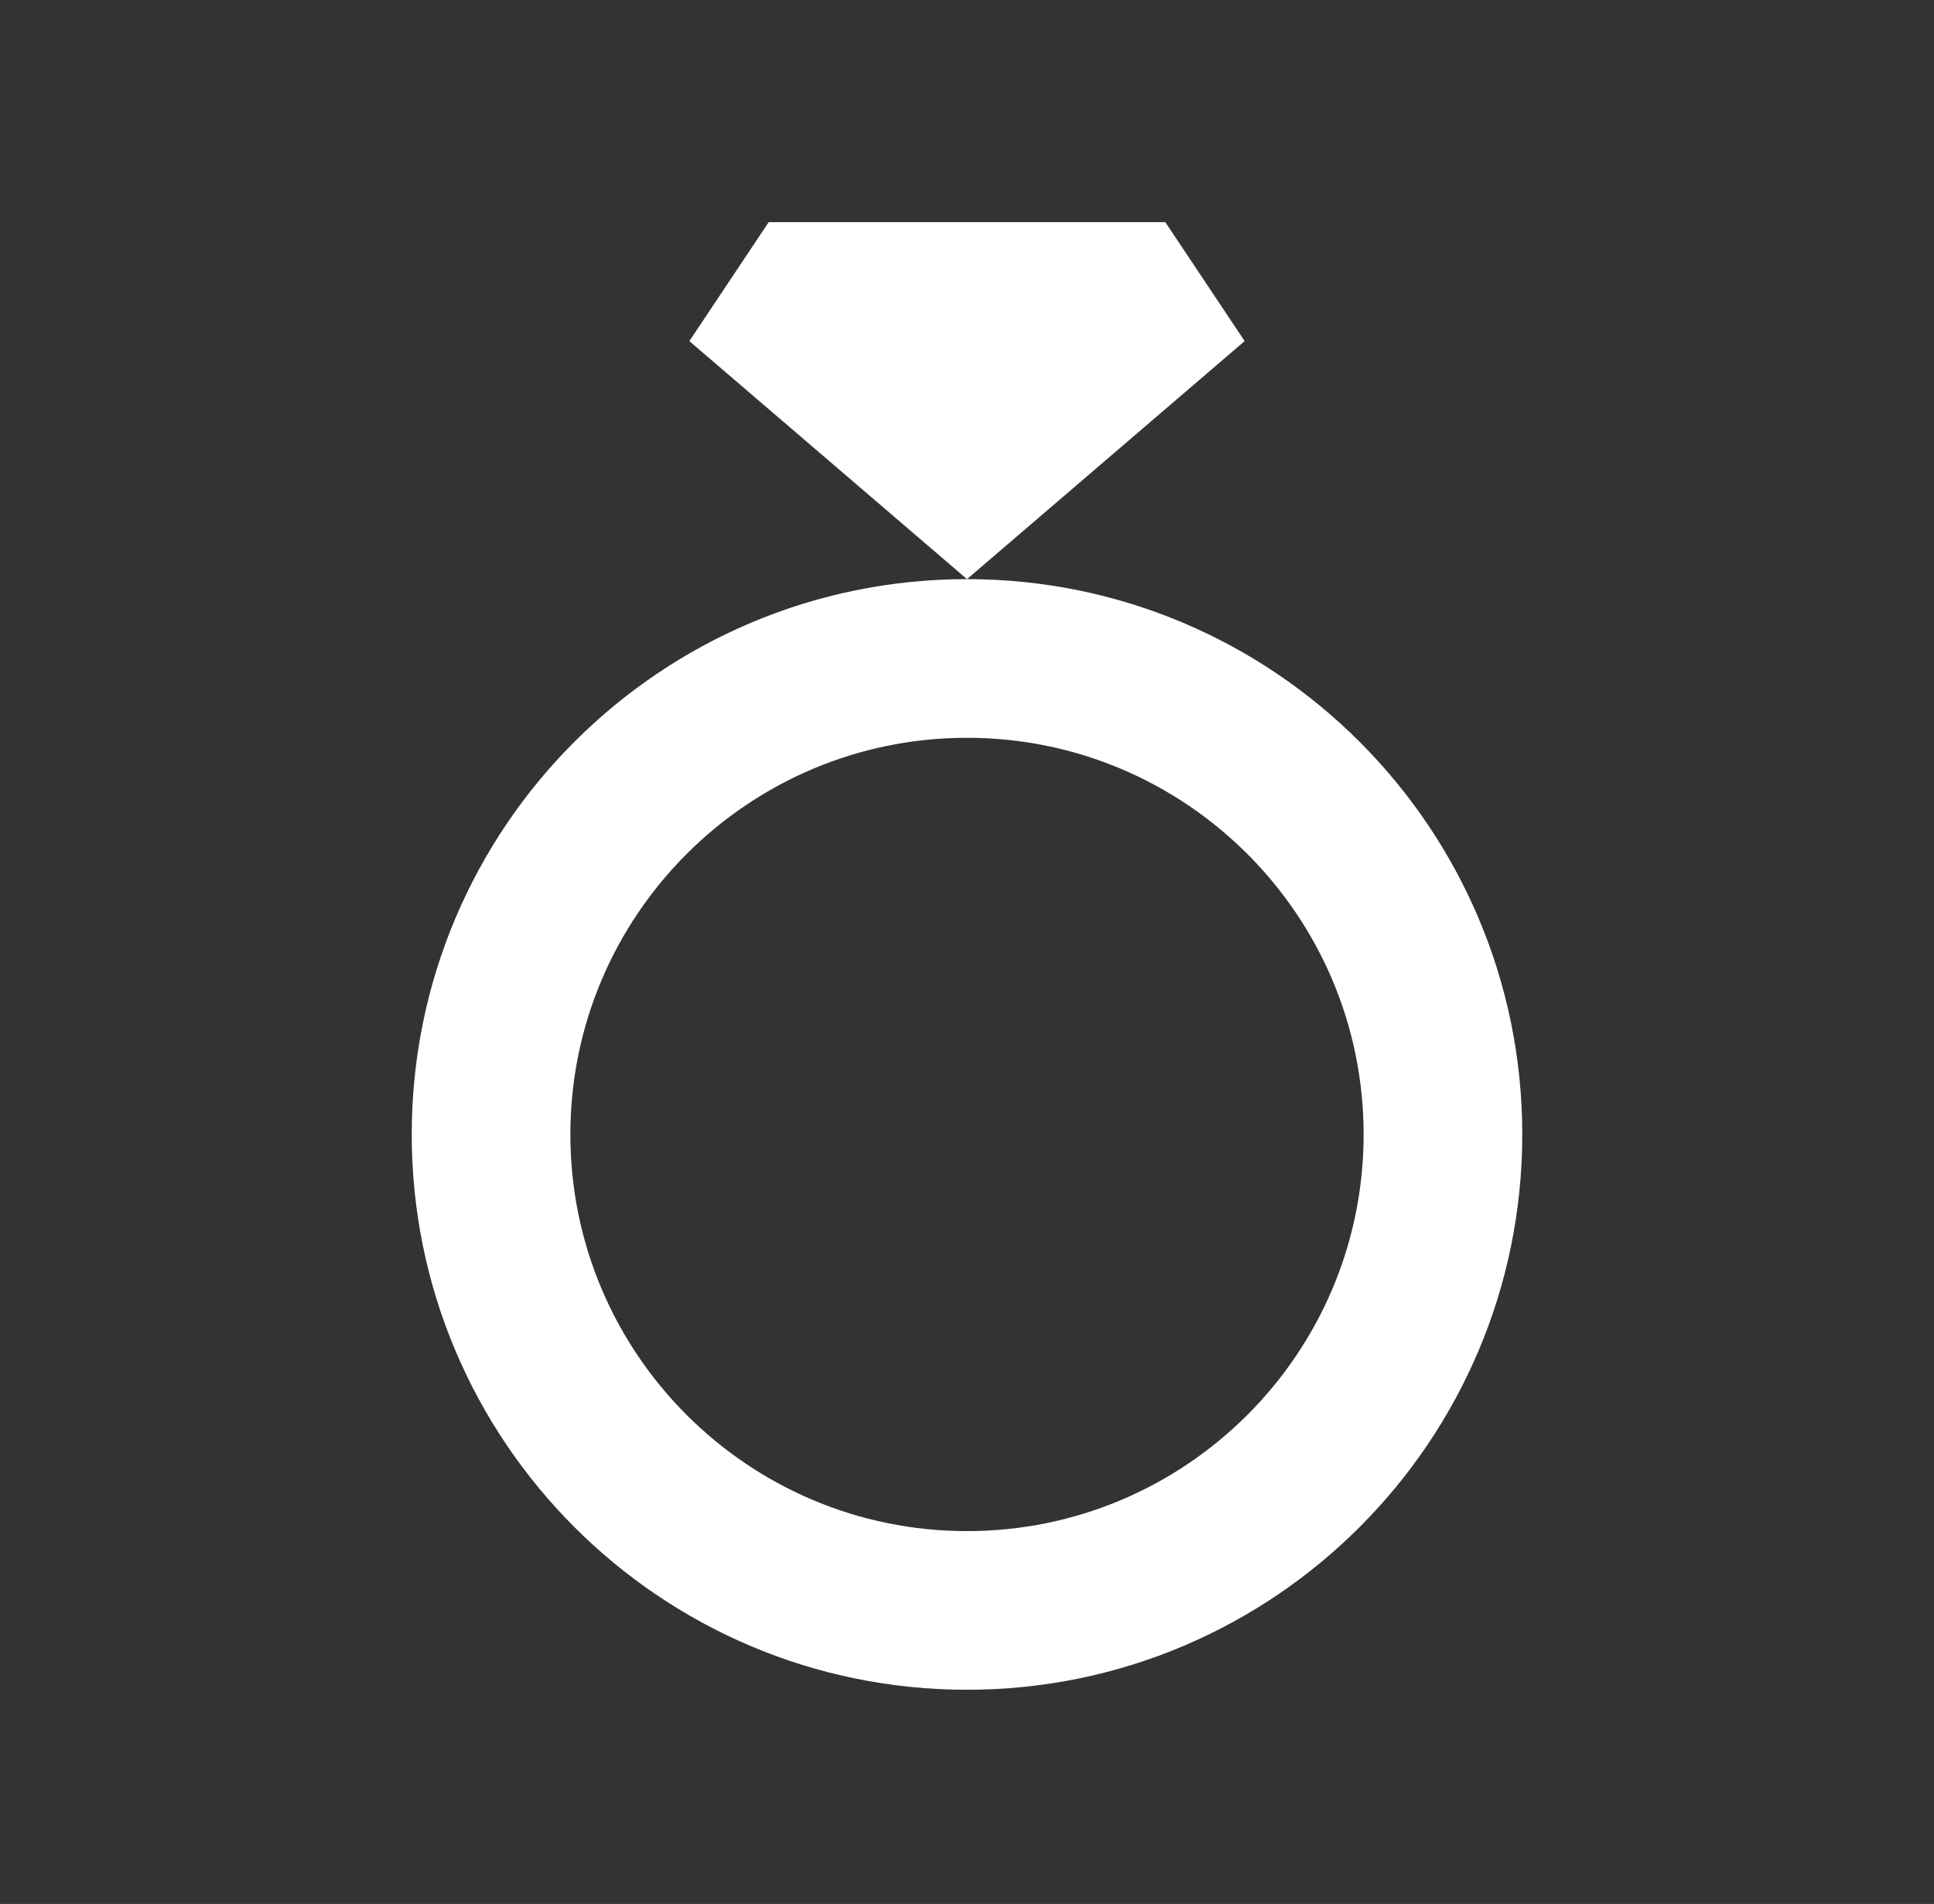
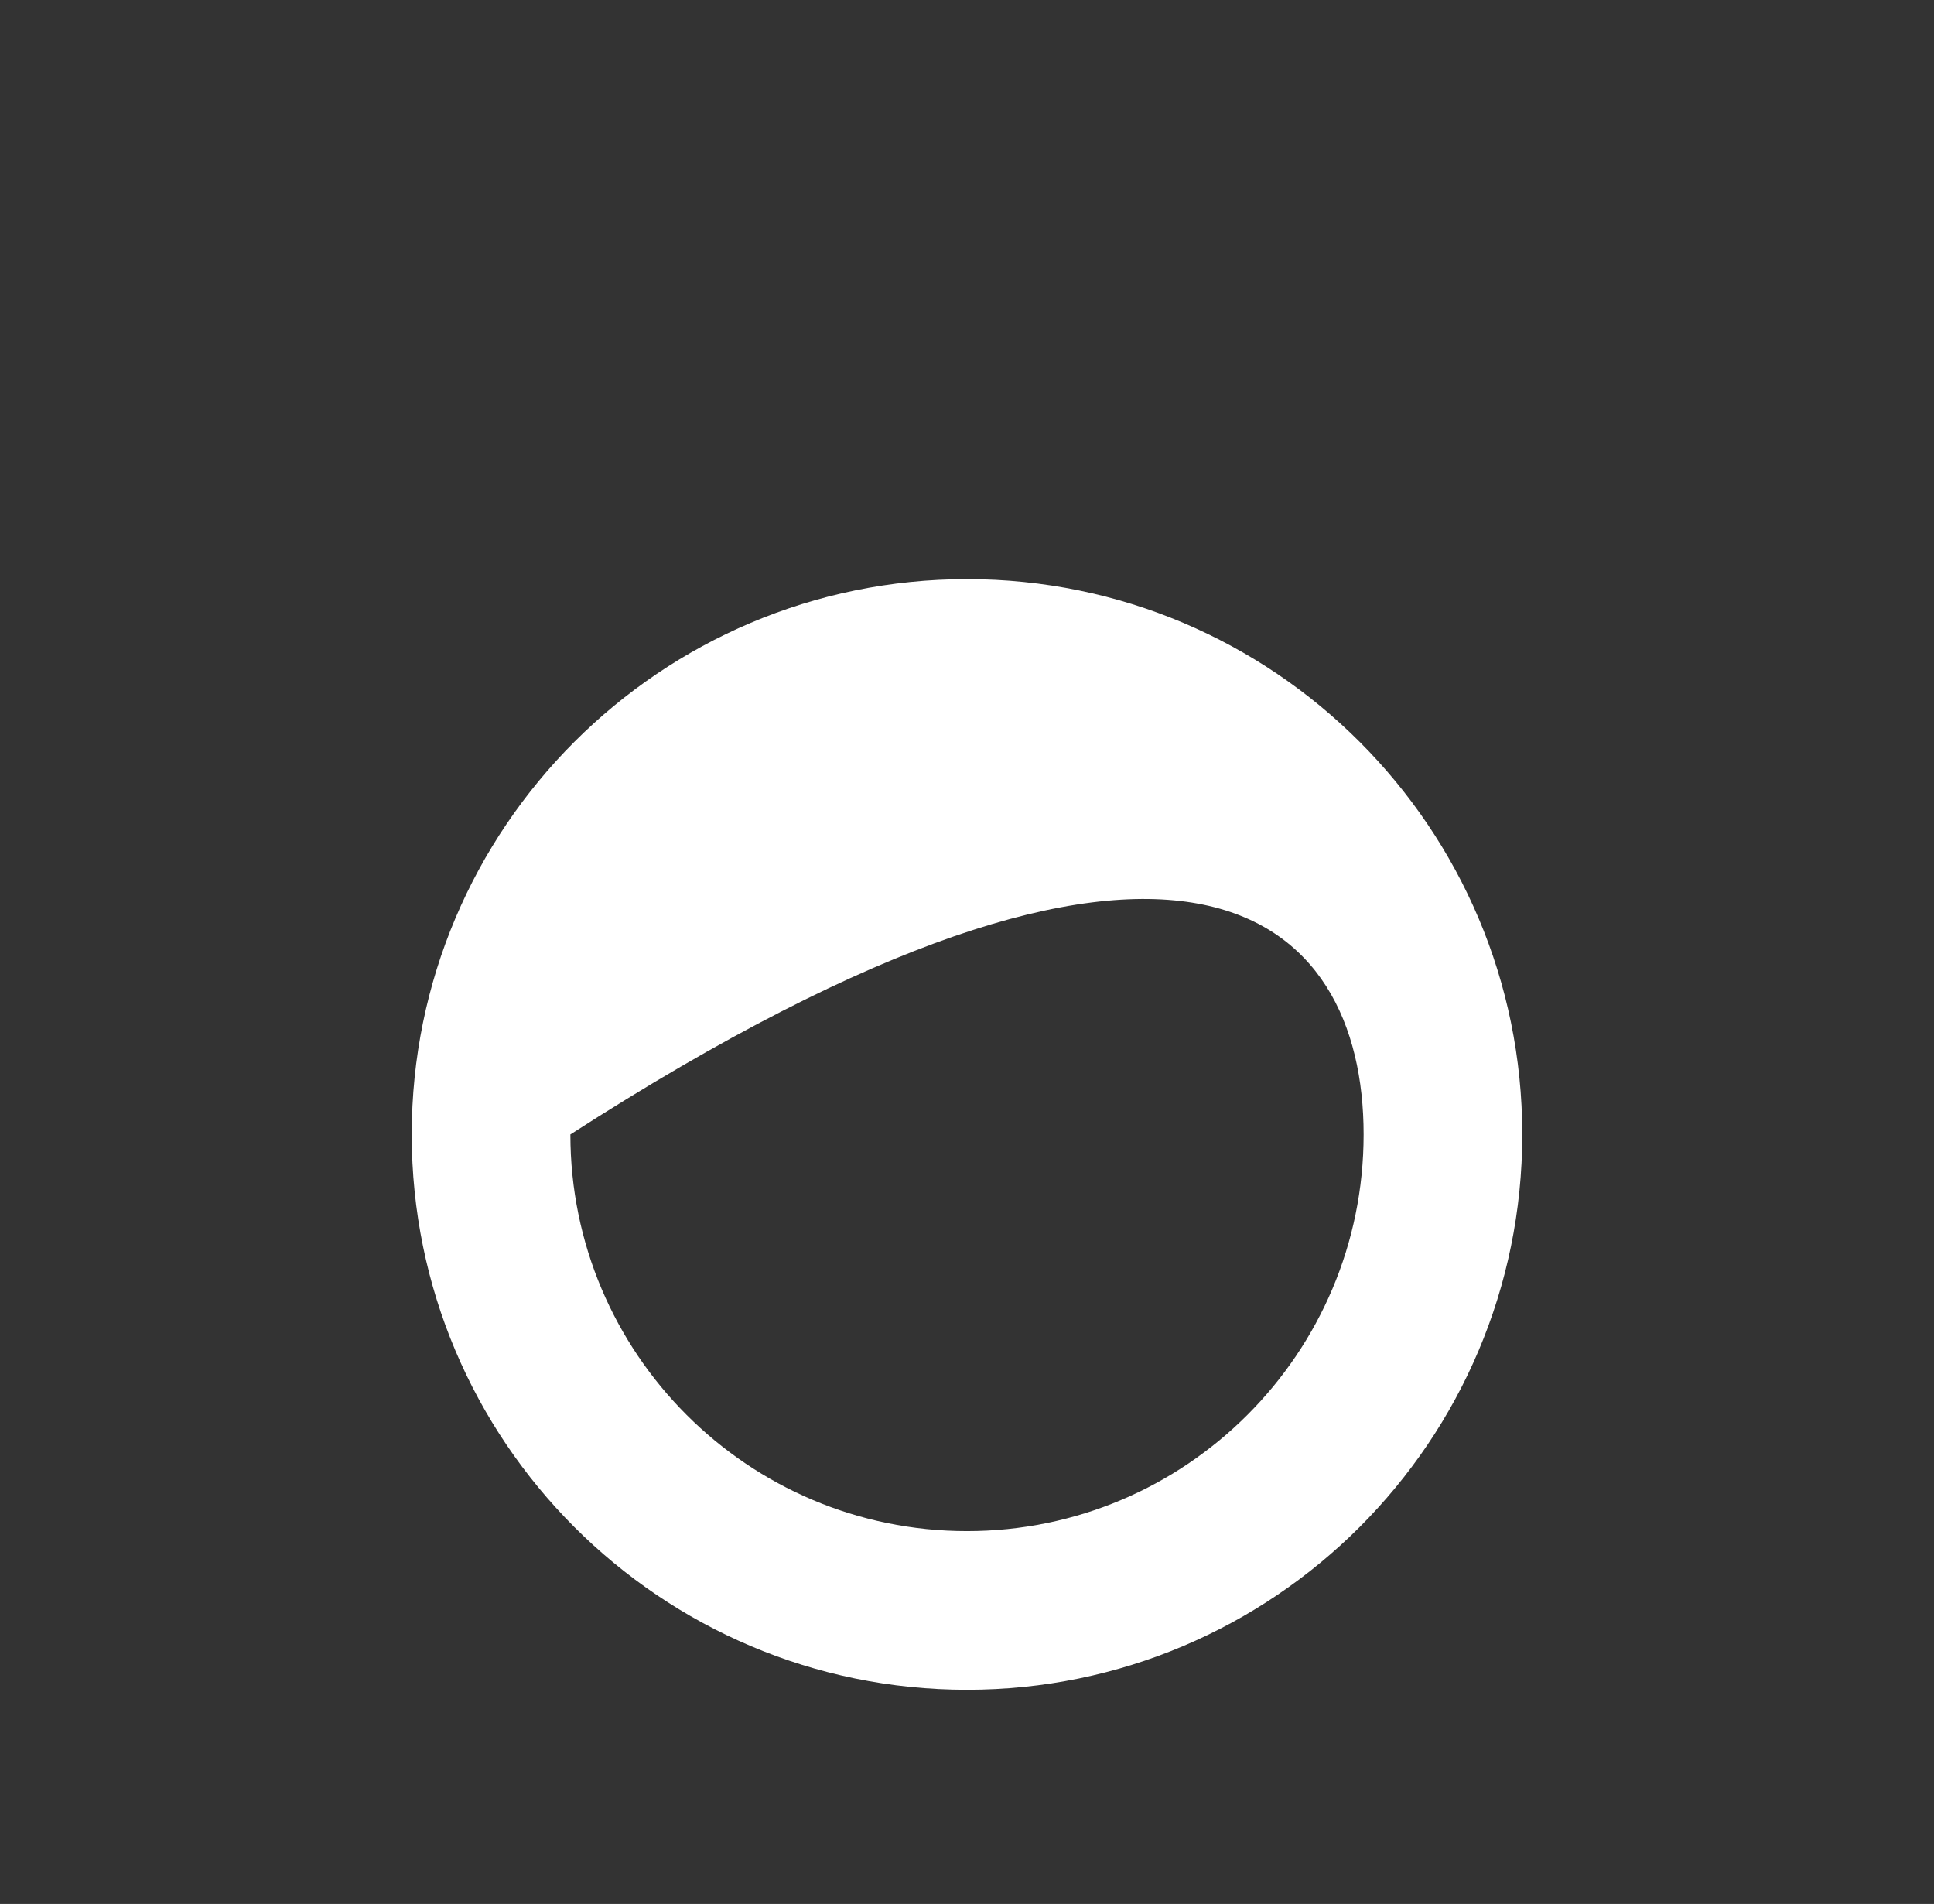
<svg xmlns="http://www.w3.org/2000/svg" width="64" height="63" viewBox="0 0 64 63" fill="none">
  <rect x="0" y="0" width="64" height="63" fill="#333333" stroke="none" />
-   <path d="M32 19.163C21.854 19.163 13.625 27.392 13.625 37.538C13.625 47.683 21.854 55.913 32 55.913C42.146 55.913 50.375 47.683 50.375 37.538C50.375 27.392 42.146 19.163 32 19.163ZM32 50.663C24.755 50.663 18.875 44.782 18.875 37.538C18.875 30.293 24.755 24.413 32 24.413C39.245 24.413 45.125 30.293 45.125 37.538C45.125 44.782 39.245 50.663 32 50.663Z" fill="white" />
-   <path d="M41.188 11.287L32 19.163L22.812 11.287L25.438 7.35H38.562L41.188 11.287Z" fill="white" />
+   <path d="M32 19.163C21.854 19.163 13.625 27.392 13.625 37.538C13.625 47.683 21.854 55.913 32 55.913C42.146 55.913 50.375 47.683 50.375 37.538C50.375 27.392 42.146 19.163 32 19.163ZM32 50.663C24.755 50.663 18.875 44.782 18.875 37.538C39.245 24.413 45.125 30.293 45.125 37.538C45.125 44.782 39.245 50.663 32 50.663Z" fill="white" />
</svg>